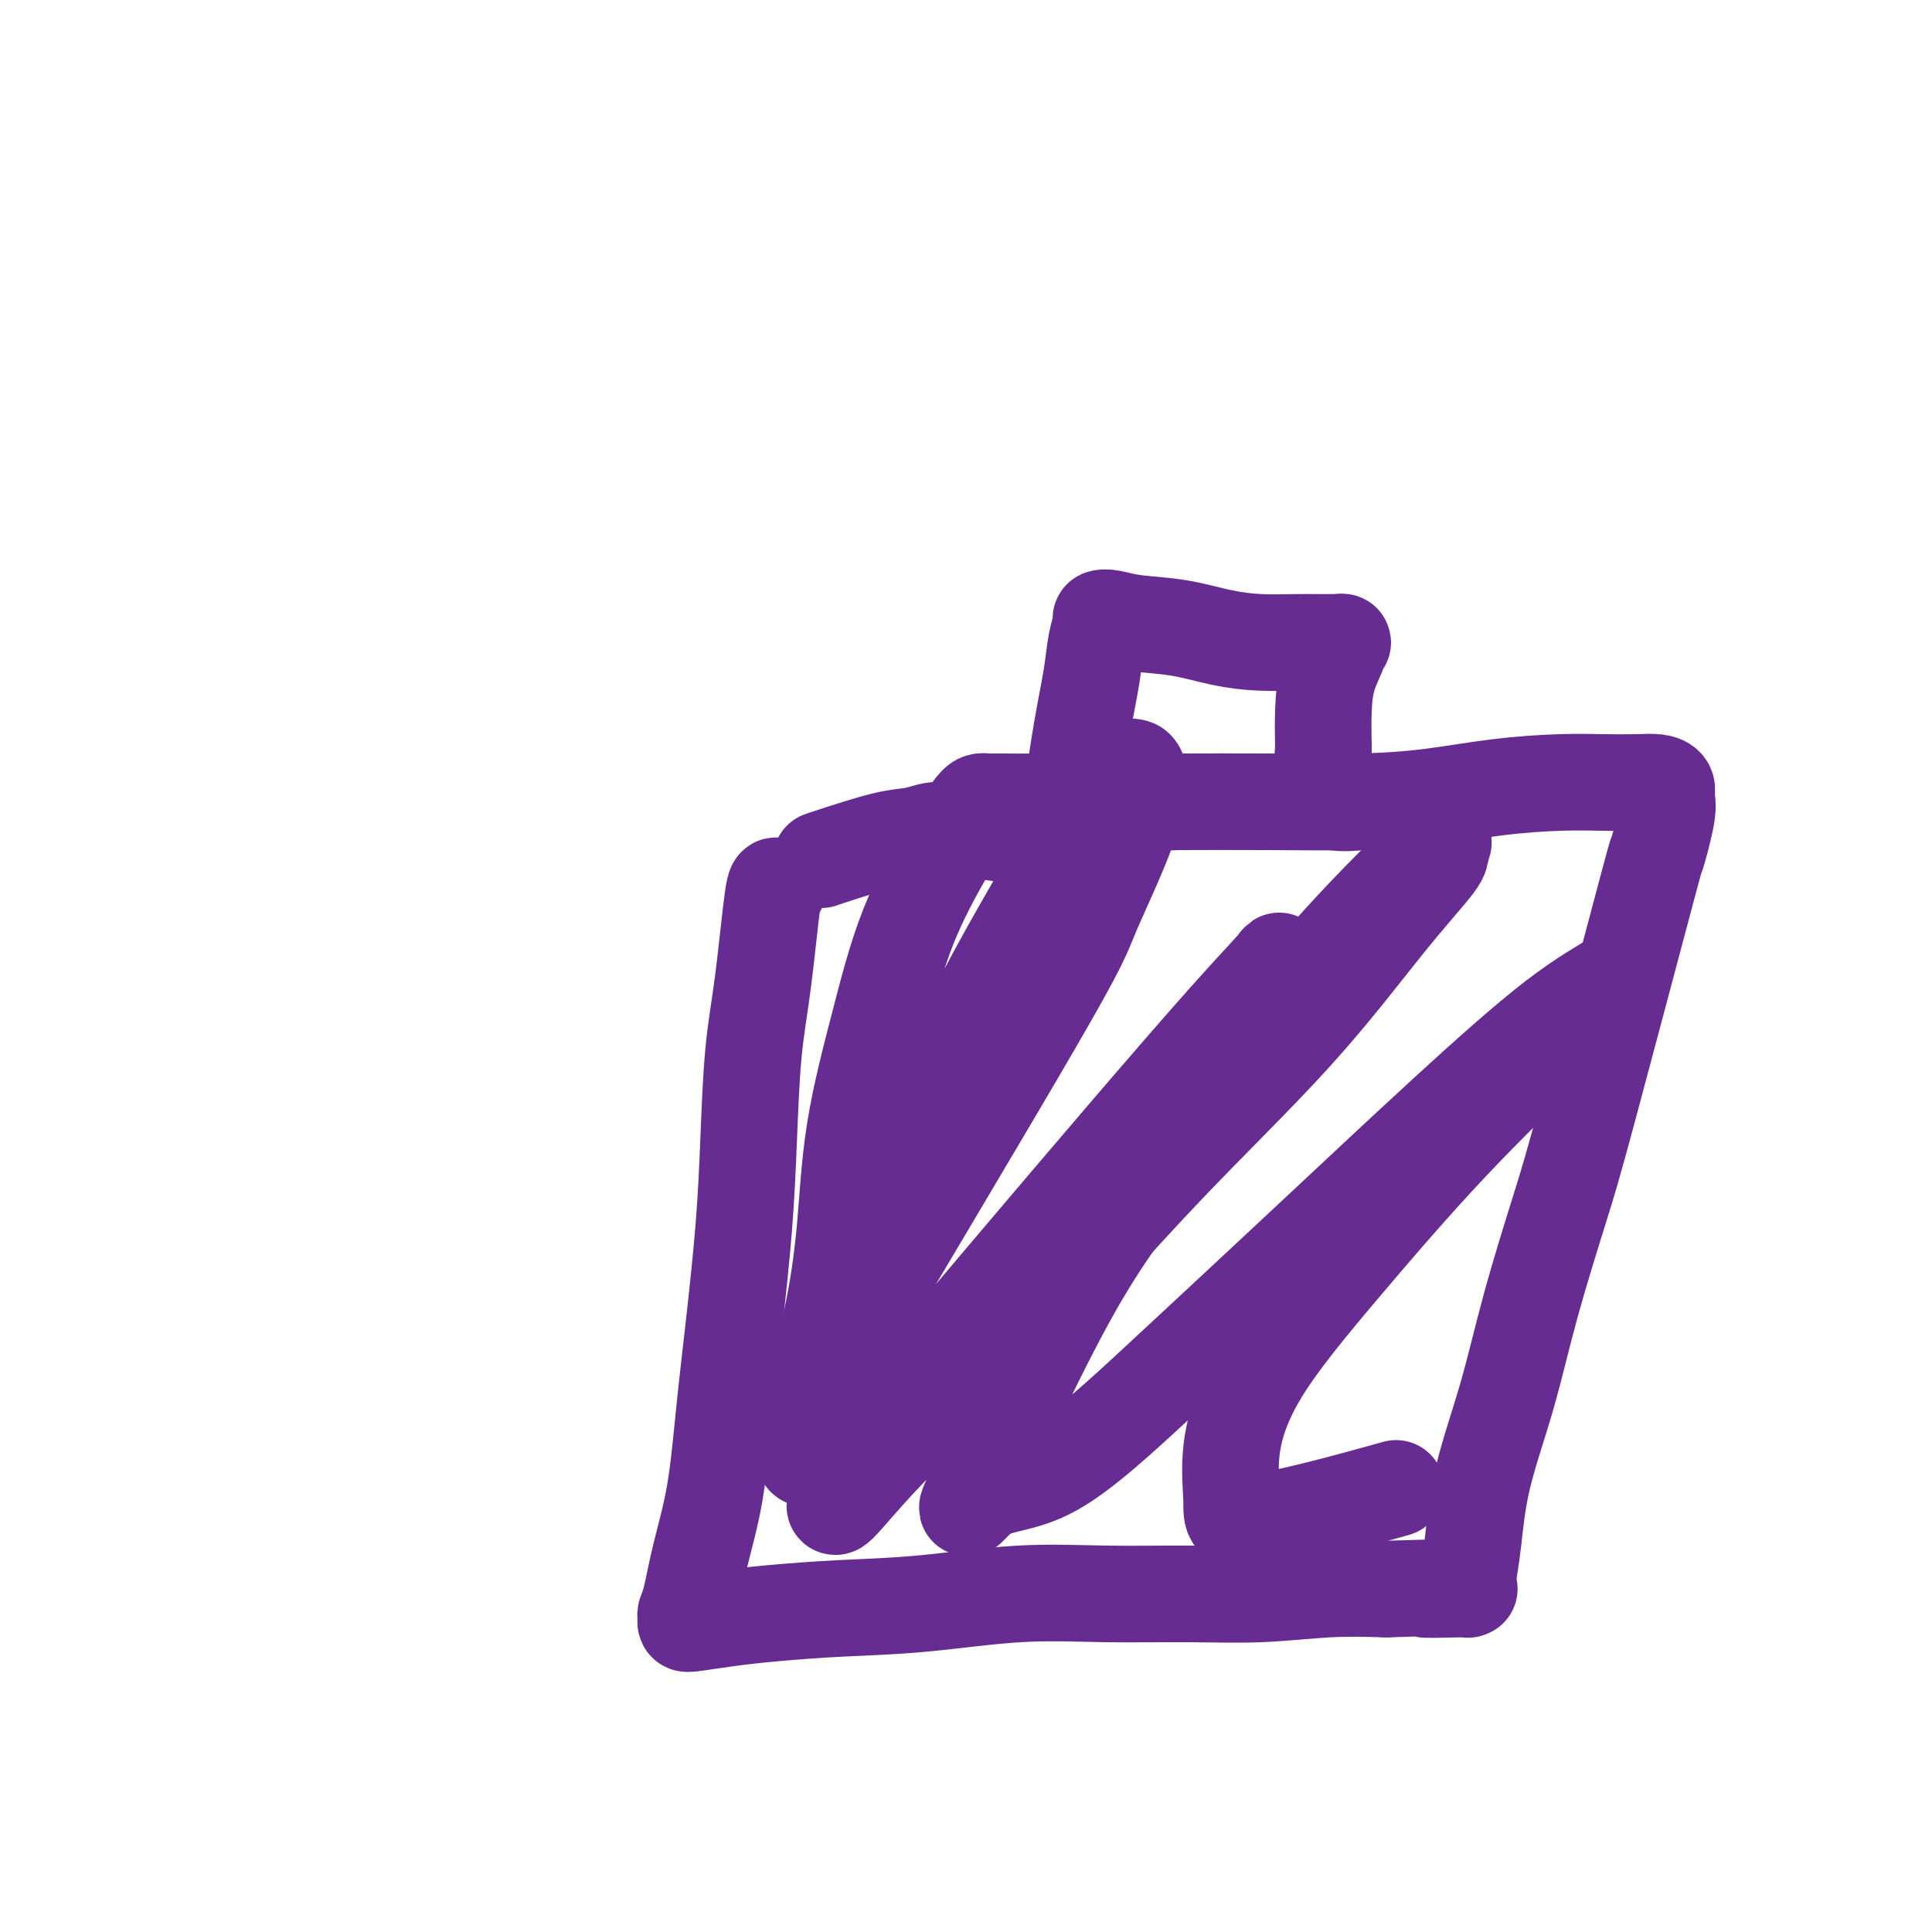
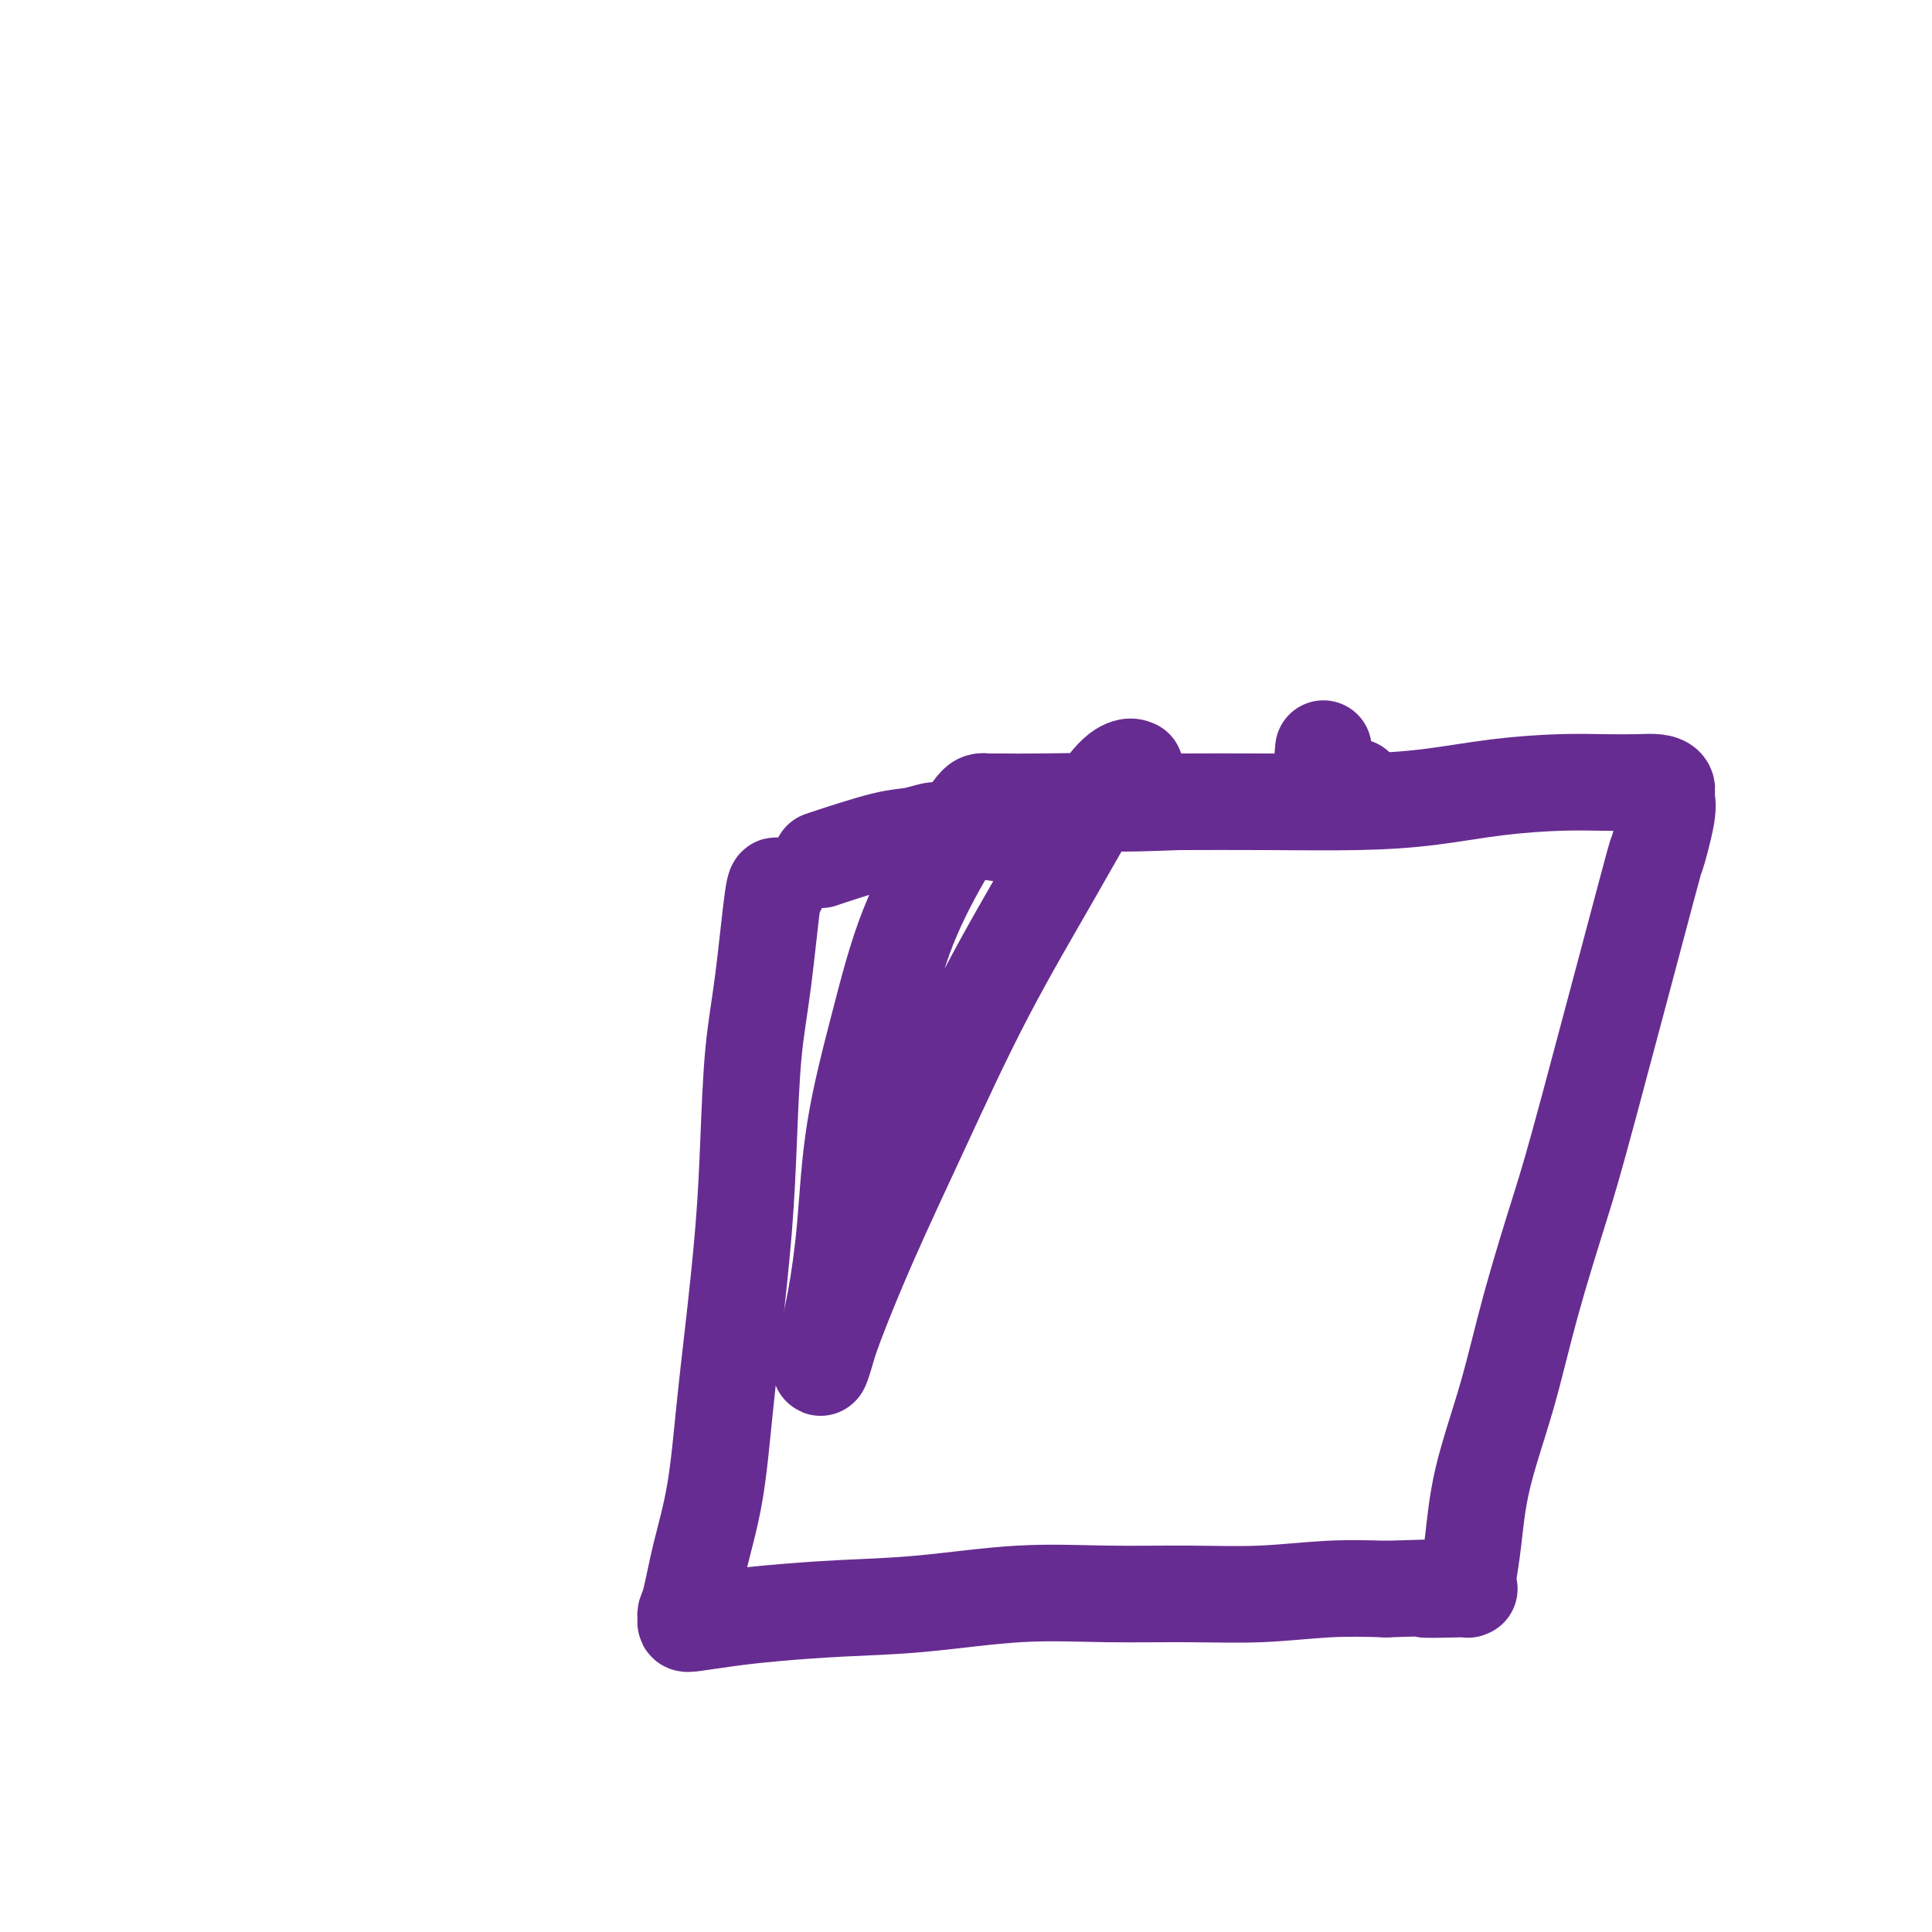
<svg xmlns="http://www.w3.org/2000/svg" viewBox="0 0 400 400" version="1.1">
  <g fill="none" stroke="#672C91" stroke-width="20" stroke-linecap="round" stroke-linejoin="round">
    <path d="M161,184c-0.250,-0.741 -0.500,-1.483 -1,2c-0.500,3.483 -1.250,11.189 -2,17c-0.750,5.811 -1.499,9.725 -2,15c-0.501,5.275 -0.752,11.911 -1,18c-0.248,6.089 -0.493,11.633 -1,18c-0.507,6.367 -1.277,13.558 -2,20c-0.723,6.442 -1.399,12.136 -2,18c-0.601,5.864 -1.128,11.900 -2,17c-0.872,5.100 -2.091,9.265 -3,13c-0.909,3.735 -1.509,7.040 -2,9c-0.491,1.960 -0.871,2.575 -1,3c-0.129,0.425 -0.005,0.661 0,1c0.005,0.339 -0.110,0.781 0,1c0.110,0.219 0.444,0.215 2,0c1.556,-0.215 4.333,-0.639 7,-1c2.667,-0.361 5.223,-0.657 9,-1c3.777,-0.343 8.776,-0.733 14,-1c5.224,-0.267 10.673,-0.410 17,-1c6.327,-0.590 13.531,-1.626 20,-2c6.469,-0.374 12.203,-0.086 18,0c5.797,0.086 11.657,-0.028 17,0c5.343,0.028 10.169,0.200 15,0c4.831,-0.200 9.666,-0.771 14,-1c4.334,-0.229 8.167,-0.114 12,0" />
    <path d="M287,329c24.138,-0.774 11.984,-0.210 9,0c-2.984,0.210 3.201,0.066 6,0c2.799,-0.066 2.213,-0.056 2,0c-0.213,0.056 -0.054,0.156 0,0c0.054,-0.156 0.004,-0.567 0,-1c-0.004,-0.433 0.039,-0.886 0,-1c-0.039,-0.114 -0.158,0.113 0,-1c0.158,-1.113 0.594,-3.565 1,-7c0.406,-3.435 0.781,-7.855 2,-13c1.219,-5.145 3.281,-11.017 5,-17c1.719,-5.983 3.096,-12.078 5,-19c1.904,-6.922 4.336,-14.670 6,-20c1.664,-5.330 2.561,-8.243 6,-21c3.439,-12.757 9.420,-35.358 12,-45c2.580,-9.642 1.758,-6.325 2,-7c0.242,-0.675 1.547,-5.344 2,-8c0.453,-2.656 0.052,-3.300 0,-4c-0.052,-0.700 0.243,-1.456 0,-2c-0.243,-0.544 -1.024,-0.876 -2,-1c-0.976,-0.124 -2.148,-0.041 -4,0c-1.852,0.041 -4.382,0.039 -7,0c-2.618,-0.039 -5.322,-0.116 -9,0c-3.678,0.116 -8.331,0.423 -13,1c-4.669,0.577 -9.355,1.423 -14,2c-4.645,0.577 -9.251,0.886 -15,1c-5.749,0.114 -12.643,0.033 -19,0c-6.357,-0.033 -12.179,-0.016 -18,0" />
    <path d="M244,166c-15.451,0.619 -14.579,0.166 -17,0c-2.421,-0.166 -8.137,-0.044 -12,0c-3.863,0.044 -5.875,0.011 -7,0c-1.125,-0.011 -1.363,-0.000 -2,0c-0.637,0.000 -1.671,-0.010 -2,0c-0.329,0.010 0.048,0.040 0,0c-0.048,-0.040 -0.521,-0.150 -1,0c-0.479,0.150 -0.965,0.561 -2,2c-1.035,1.439 -2.619,3.907 -5,8c-2.381,4.093 -5.558,9.809 -8,16c-2.442,6.191 -4.149,12.855 -6,20c-1.851,7.145 -3.844,14.772 -5,22c-1.156,7.228 -1.473,14.058 -2,20c-0.527,5.942 -1.262,10.995 -2,15c-0.738,4.005 -1.477,6.961 -2,9c-0.523,2.039 -0.830,3.159 -1,4c-0.170,0.841 -0.204,1.401 0,1c0.204,-0.401 0.645,-1.763 1,-3c0.355,-1.237 0.625,-2.349 2,-6c1.375,-3.651 3.854,-9.842 7,-17c3.146,-7.158 6.958,-15.284 11,-24c4.042,-8.716 8.315,-18.020 13,-27c4.685,-8.980 9.781,-17.634 14,-25c4.219,-7.366 7.559,-13.445 10,-17c2.441,-3.555 3.983,-4.587 5,-5c1.017,-0.413 1.508,-0.206 2,0" />
-     <path d="M235,159c1.313,0.660 1.094,4.809 -1,11c-2.094,6.191 -6.063,14.424 -8,19c-1.937,4.576 -1.842,5.494 -12,23c-10.158,17.506 -30.568,51.598 -39,66c-8.432,14.402 -4.884,9.113 -4,8c0.884,-1.113 -0.895,1.952 -2,5c-1.105,3.048 -1.538,6.081 -2,8c-0.462,1.919 -0.955,2.726 0,3c0.955,0.274 3.357,0.016 7,-2c3.643,-2.016 8.526,-5.791 14,-11c5.474,-5.209 11.539,-11.854 18,-19c6.461,-7.146 13.317,-14.793 20,-23c6.683,-8.207 13.194,-16.974 19,-24c5.806,-7.026 10.907,-12.312 14,-16c3.093,-3.688 4.176,-5.778 5,-7c0.824,-1.222 1.388,-1.577 0,0c-1.388,1.577 -4.727,5.087 -10,11c-5.273,5.913 -12.478,14.229 -20,23c-7.522,8.771 -15.361,17.998 -23,27c-7.639,9.002 -15.079,17.778 -21,25c-5.921,7.222 -10.324,12.889 -13,17c-2.676,4.111 -3.623,6.666 -4,8c-0.377,1.334 -0.182,1.447 2,-1c2.182,-2.447 6.351,-7.455 13,-14c6.649,-6.545 15.779,-14.629 25,-24c9.221,-9.371 18.534,-20.030 28,-30c9.466,-9.970 19.084,-19.250 27,-28c7.916,-8.750 14.131,-16.971 19,-23c4.869,-6.029 8.391,-9.865 10,-12c1.609,-2.135 1.304,-2.567 1,-3" />
-     <path d="M298,176c3.272,-5.002 -3.547,1.494 -10,8c-6.453,6.506 -12.539,13.021 -20,22c-7.461,8.979 -16.297,20.422 -24,30c-7.703,9.578 -14.274,17.290 -22,31c-7.726,13.710 -16.606,33.417 -20,41c-3.394,7.583 -1.302,3.043 2,1c3.302,-2.043 7.813,-1.587 14,-5c6.187,-3.413 14.050,-10.693 23,-19c8.950,-8.307 18.985,-17.640 29,-27c10.015,-9.360 20.008,-18.746 29,-27c8.992,-8.254 16.984,-15.377 23,-20c6.016,-4.623 10.057,-6.747 12,-8c1.943,-1.253 1.788,-1.634 0,0c-1.788,1.634 -5.208,5.282 -11,11c-5.792,5.718 -13.954,13.504 -22,22c-8.046,8.496 -15.976,17.702 -23,26c-7.024,8.298 -13.142,15.690 -17,22c-3.858,6.310 -5.456,11.539 -6,16c-0.544,4.461 -0.032,8.155 0,11c0.032,2.845 -0.414,4.843 6,4c6.414,-0.843 19.690,-4.527 25,-6c5.310,-1.473 2.655,-0.737 0,0" />
-     <path d="M222,165c-0.172,0.765 -0.343,1.529 0,-1c0.343,-2.529 1.201,-8.352 2,-13c0.799,-4.648 1.539,-8.122 2,-11c0.461,-2.878 0.643,-5.160 1,-7c0.357,-1.840 0.889,-3.237 1,-4c0.111,-0.763 -0.199,-0.891 0,-1c0.199,-0.109 0.907,-0.197 2,0c1.093,0.197 2.571,0.680 5,1c2.429,0.320 5.811,0.478 9,1c3.189,0.522 6.187,1.408 9,2c2.813,0.592 5.442,0.891 8,1c2.558,0.109 5.044,0.028 7,0c1.956,-0.028 3.381,-0.004 5,0c1.619,0.004 3.430,-0.013 4,0c0.570,0.013 -0.103,0.055 0,0c0.103,-0.055 0.980,-0.209 1,0c0.020,0.209 -0.818,0.780 -1,1c-0.182,0.220 0.291,0.090 0,1c-0.291,0.910 -1.348,2.860 -2,5c-0.652,2.140 -0.901,4.468 -1,7c-0.099,2.532 -0.050,5.266 0,8" />
-     <path d="M274,155c-0.490,5.033 -0.214,6.617 0,8c0.214,1.383 0.365,2.565 2,3c1.635,0.435 4.753,0.124 6,0c1.247,-0.124 0.624,-0.062 0,0" />
+     <path d="M274,155c-0.490,5.033 -0.214,6.617 0,8c1.635,0.435 4.753,0.124 6,0c1.247,-0.124 0.624,-0.062 0,0" />
    <path d="M170,178c0.288,-0.105 0.577,-0.210 3,-1c2.423,-0.790 6.981,-2.264 10,-3c3.019,-0.736 4.499,-0.733 6,-1c1.501,-0.267 3.023,-0.805 4,-1c0.977,-0.195 1.408,-0.049 2,0c0.592,0.049 1.344,-0.001 2,0c0.656,0.001 1.217,0.052 2,0c0.783,-0.052 1.788,-0.206 4,0c2.212,0.206 5.632,0.773 7,1c1.368,0.227 0.684,0.113 0,0" />
  </g>
</svg>